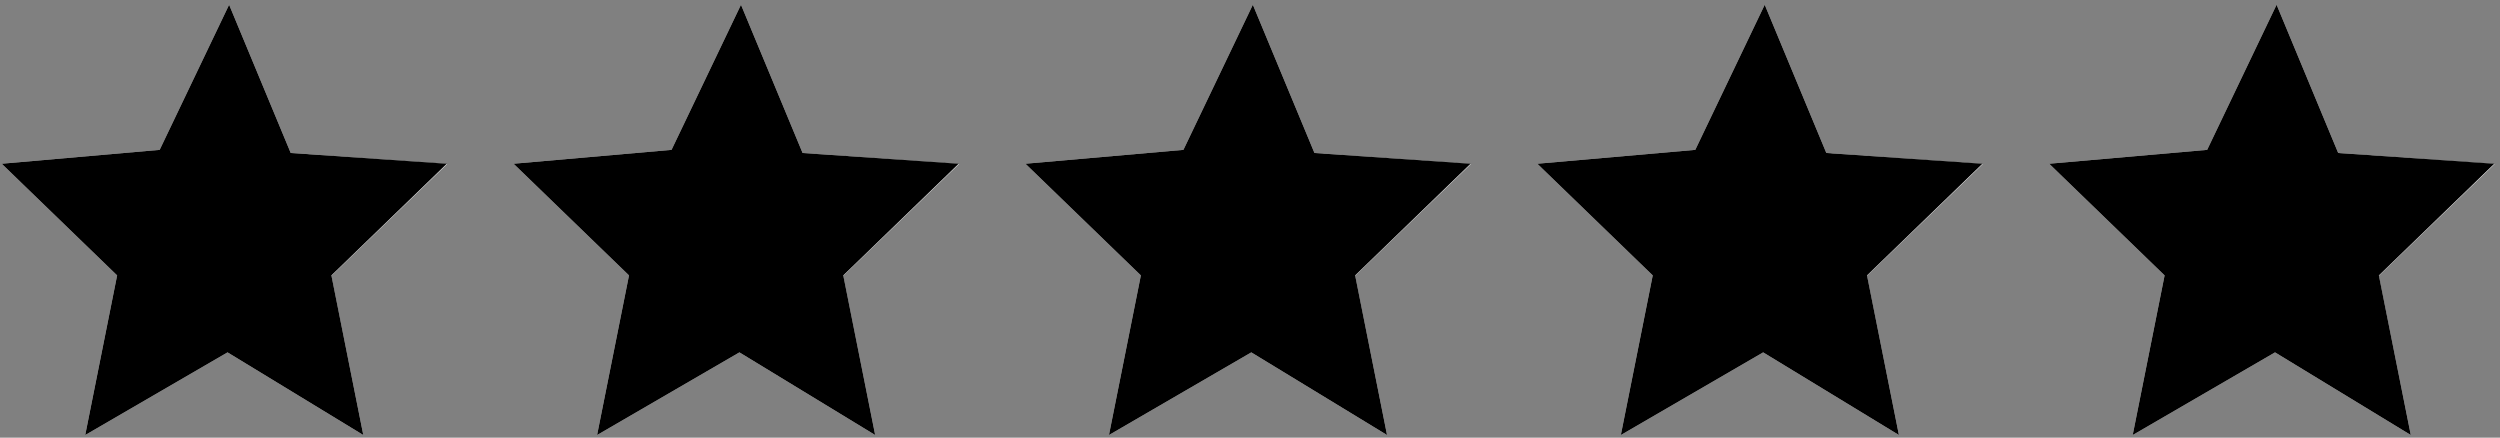
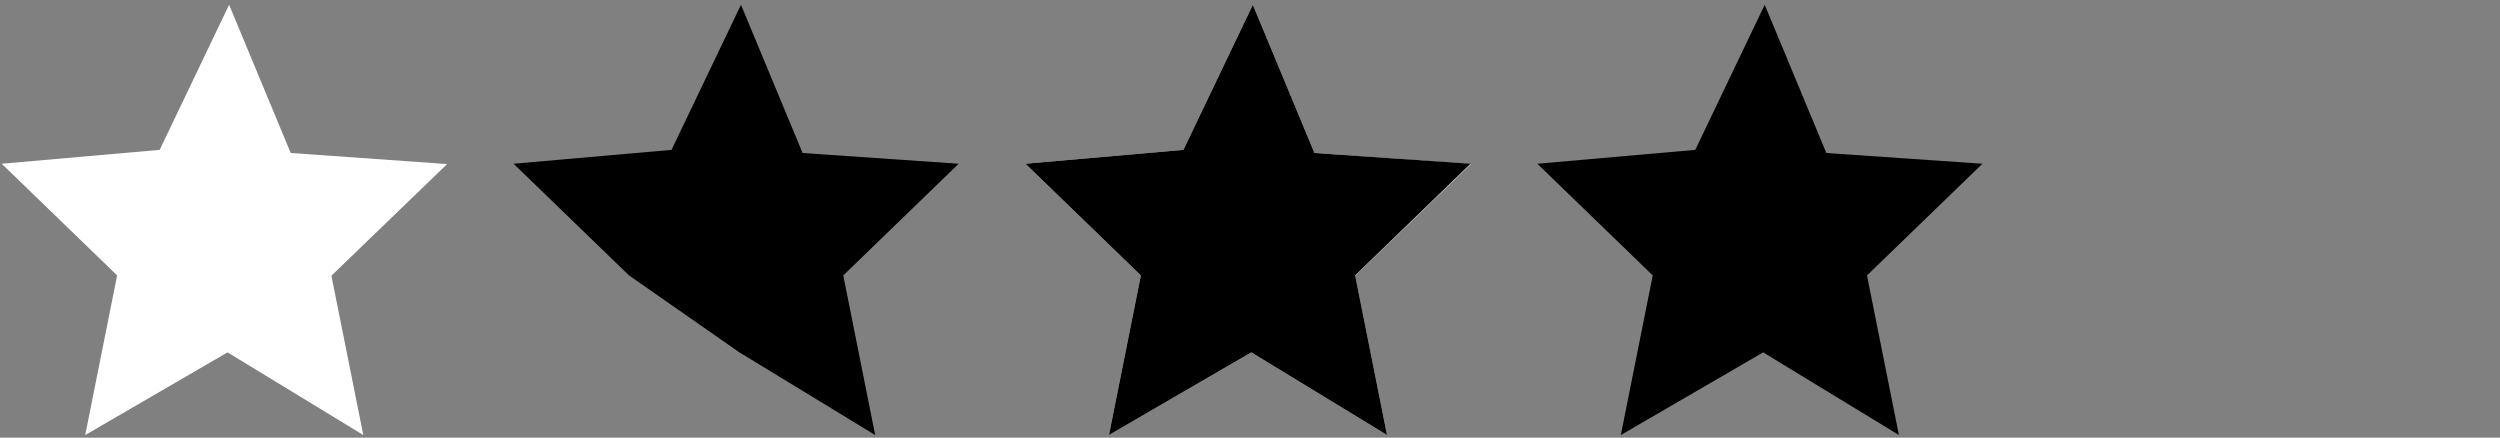
<svg xmlns="http://www.w3.org/2000/svg" width="337" height="59" viewBox="0 0 337 59" fill="none">
  <rect x="0" y="0" width="337" height="59" fill="#808080" stroke="none" />
  <g clip-path="url(#clip0_916_18)">
    <path d="M39.19 20.626L30.884 0.641L21.523 20.201L0.23 22.072L15.789 37.124L11.488 58.641L30.673 47.5L48.973 58.641L44.672 37.167L60.273 22.114L39.233 20.626H39.19Z" fill="white" />
-     <path d="M39.19 20.626L60.23 22.072L44.672 37.124L48.973 58.641L30.673 47.5L11.488 58.641L15.789 37.124L0.23 22.072L21.523 20.201L30.884 0.641L39.19 20.626Z" fill="black" />
  </g>
  <g clip-path="url(#clip1_916_18)">
-     <path d="M108.19 20.626L99.884 0.641L90.523 20.201L69.231 22.072L84.789 37.124L80.488 58.641L99.673 47.5L117.973 58.641L113.672 37.167L129.273 22.114L108.233 20.626H108.19Z" fill="white" />
-     <path d="M108.19 20.626L129.23 22.072L113.672 37.124L117.973 58.641L99.673 47.5L80.488 58.641L84.789 37.124L69.231 22.072L90.523 20.201L99.884 0.641L108.19 20.626Z" fill="black" />
+     <path d="M108.19 20.626L129.23 22.072L113.672 37.124L117.973 58.641L99.673 47.5L84.789 37.124L69.231 22.072L90.523 20.201L99.884 0.641L108.19 20.626Z" fill="black" />
  </g>
  <g clip-path="url(#clip2_916_18)">
    <path d="M177.19 20.626L168.884 0.641L159.524 20.201L138.23 22.072L153.789 37.124L149.488 58.641L168.673 47.5L186.973 58.641L182.672 37.167L198.273 22.114L177.233 20.626H177.19Z" fill="white" />
    <path d="M177.19 20.626L198.23 22.072L182.672 37.124L186.973 58.641L168.673 47.5L149.488 58.641L153.789 37.124L138.23 22.072L159.524 20.201L168.884 0.641L177.19 20.626Z" fill="black" />
  </g>
  <g clip-path="url(#clip3_916_18)">
-     <path d="M246.19 20.626L237.884 0.641L228.524 20.201L207.23 22.072L222.789 37.124L218.488 58.641L237.673 47.5L255.973 58.641L251.672 37.167L267.273 22.114L246.233 20.626H246.19Z" fill="white" />
    <path d="M246.19 20.626L267.23 22.072L251.672 37.124L255.973 58.641L237.673 47.5L218.488 58.641L222.789 37.124L207.23 22.072L228.524 20.201L237.884 0.641L246.19 20.626Z" fill="black" />
  </g>
  <g clip-path="url(#clip4_916_18)">
    <path d="M315.19 20.626L306.884 0.641L297.524 20.201L276.23 22.072L291.789 37.124L287.488 58.641L306.673 47.5L324.973 58.641L320.672 37.167L336.273 22.114L315.233 20.626H315.19Z" fill="white" />
    <path d="M315.19 20.626L336.23 22.072L320.672 37.124L324.973 58.641L306.673 47.5L287.488 58.641L291.789 37.124L276.23 22.072L297.524 20.201L306.884 0.641L315.19 20.626Z" fill="black" />
  </g>
  <defs>
    <clipPath id="clip0_916_18">
      <rect width="60" height="58" fill="white" transform="translate(0.23 0.641)" />
    </clipPath>
    <clipPath id="clip1_916_18">
      <rect width="60" height="58" fill="white" transform="translate(69.231 0.641)" />
    </clipPath>
    <clipPath id="clip2_916_18">
      <rect width="60" height="58" fill="white" transform="translate(138.23 0.641)" />
    </clipPath>
    <clipPath id="clip3_916_18">
      <rect width="60" height="58" fill="white" transform="translate(207.23 0.641)" />
    </clipPath>
    <clipPath id="clip4_916_18">
-       <rect width="60" height="58" fill="white" transform="translate(276.23 0.641)" />
-     </clipPath>
+       </clipPath>
  </defs>
</svg>